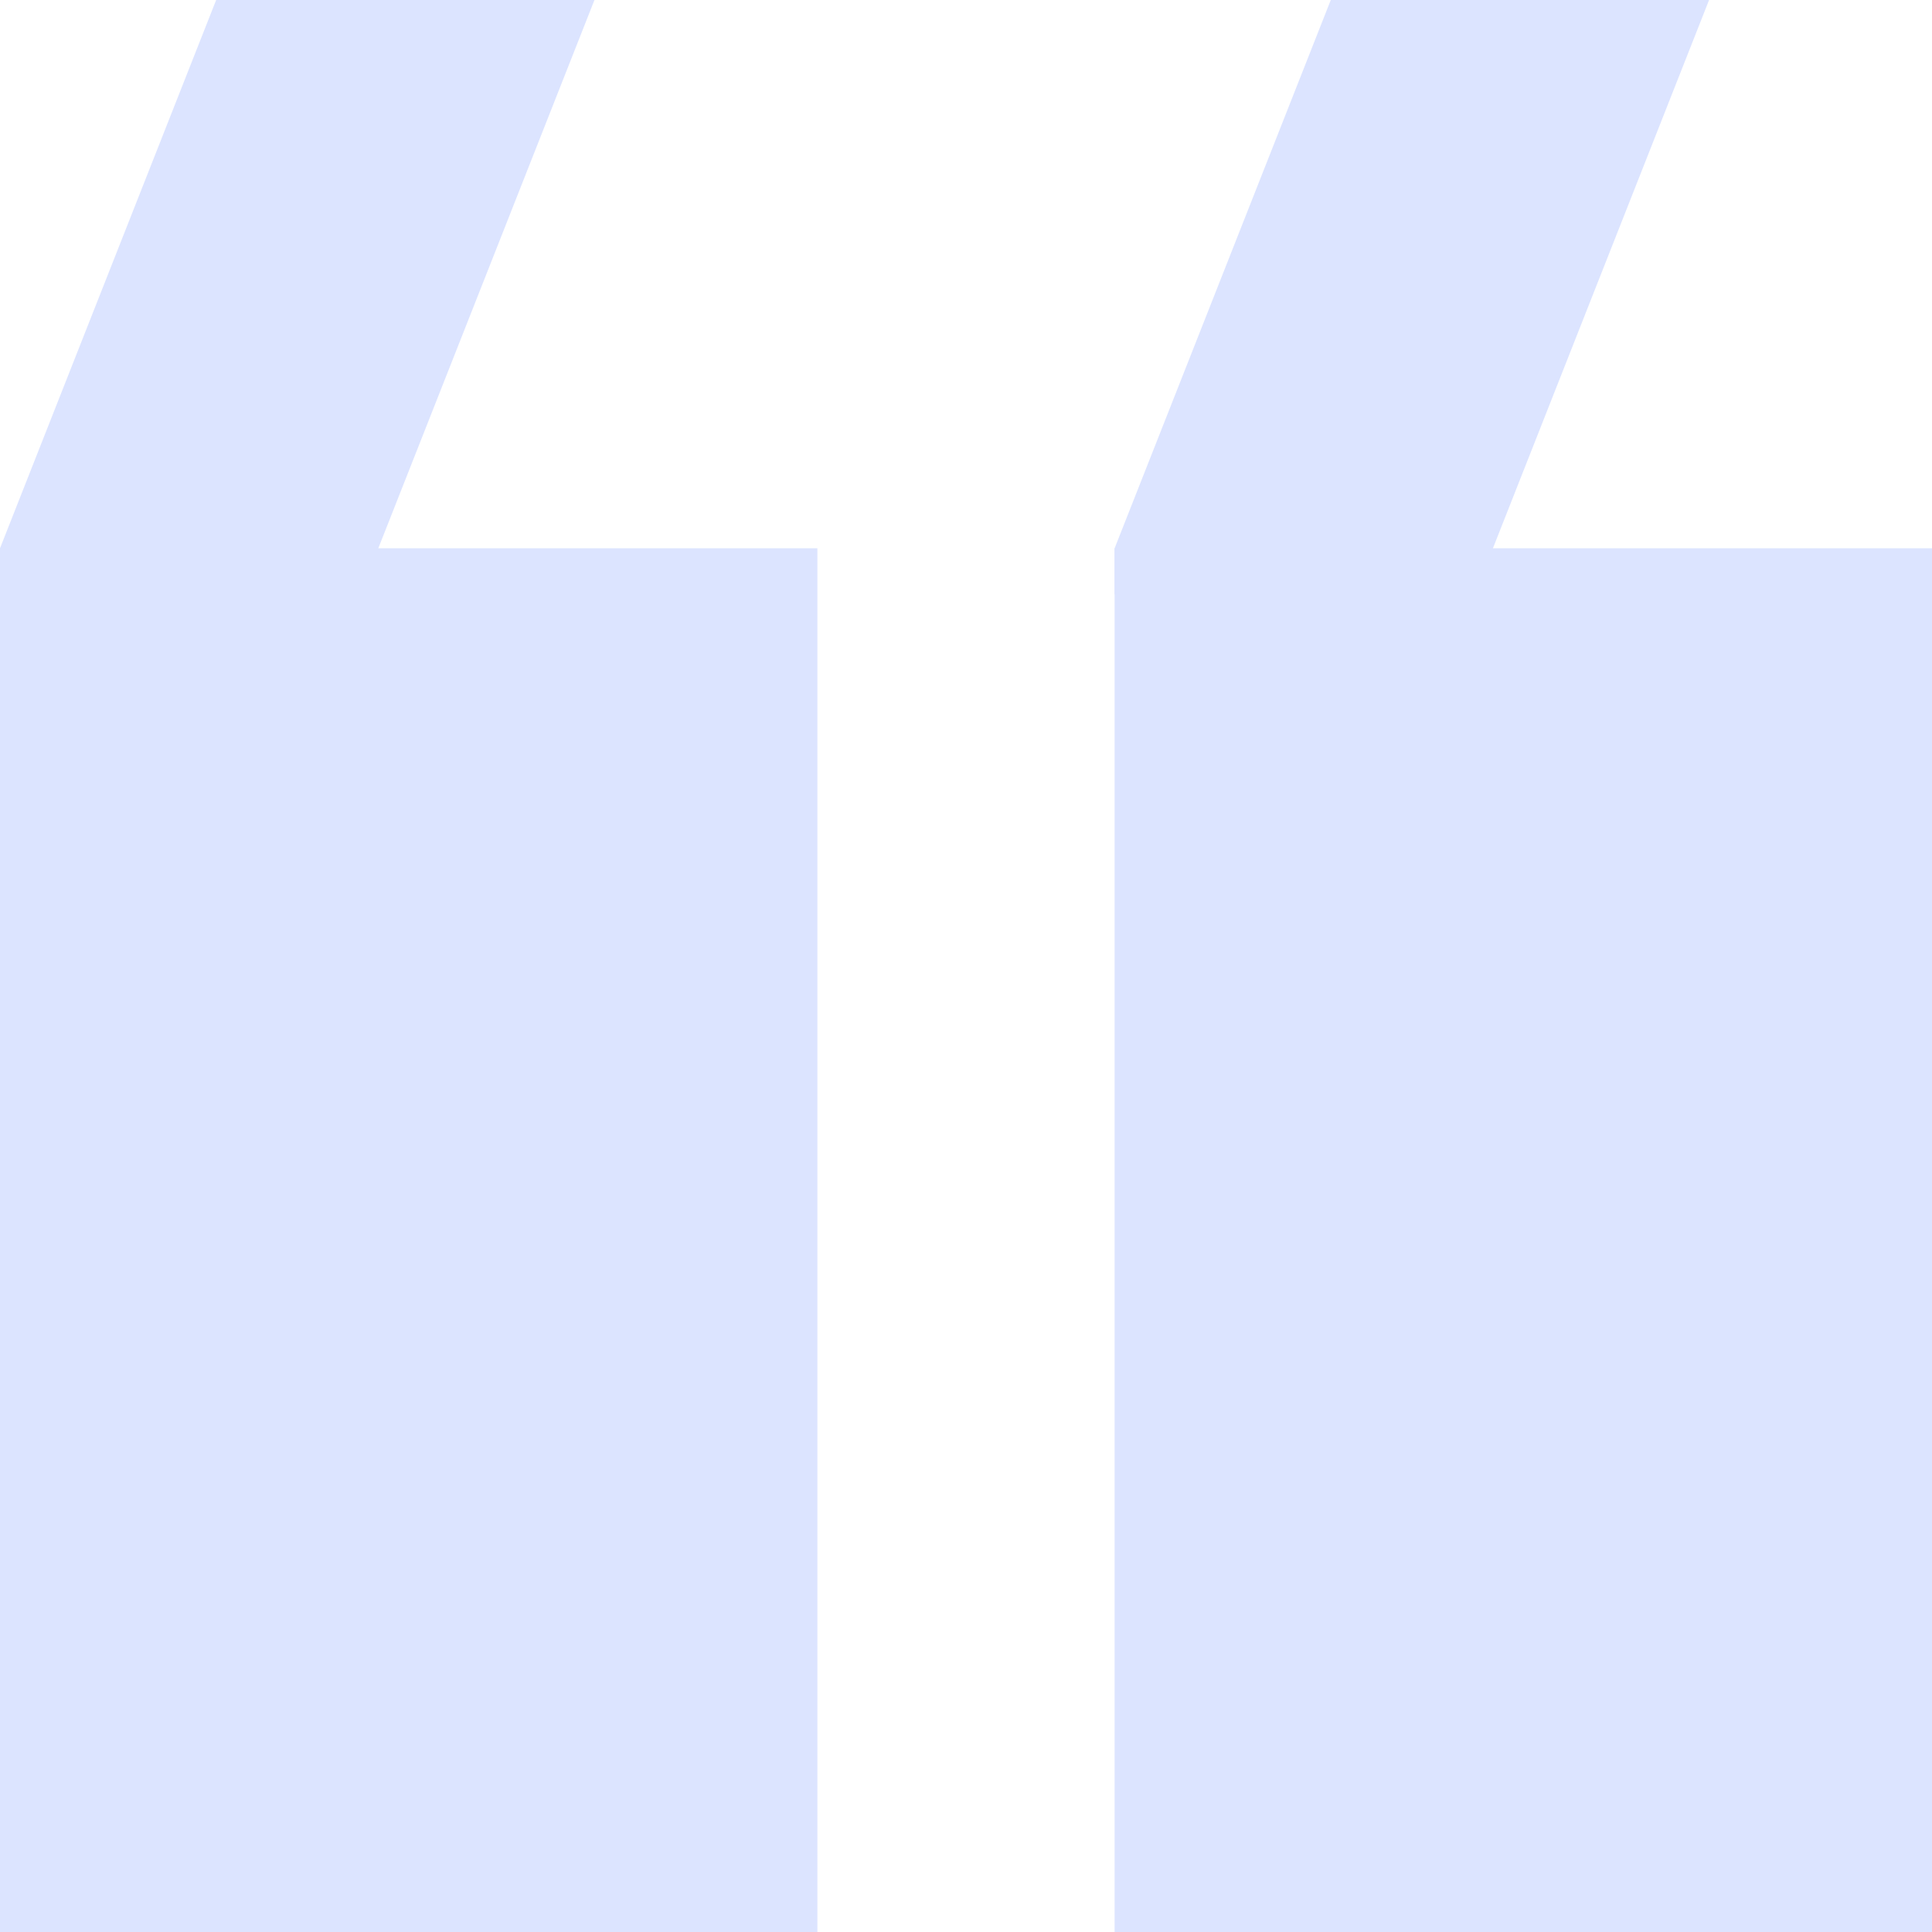
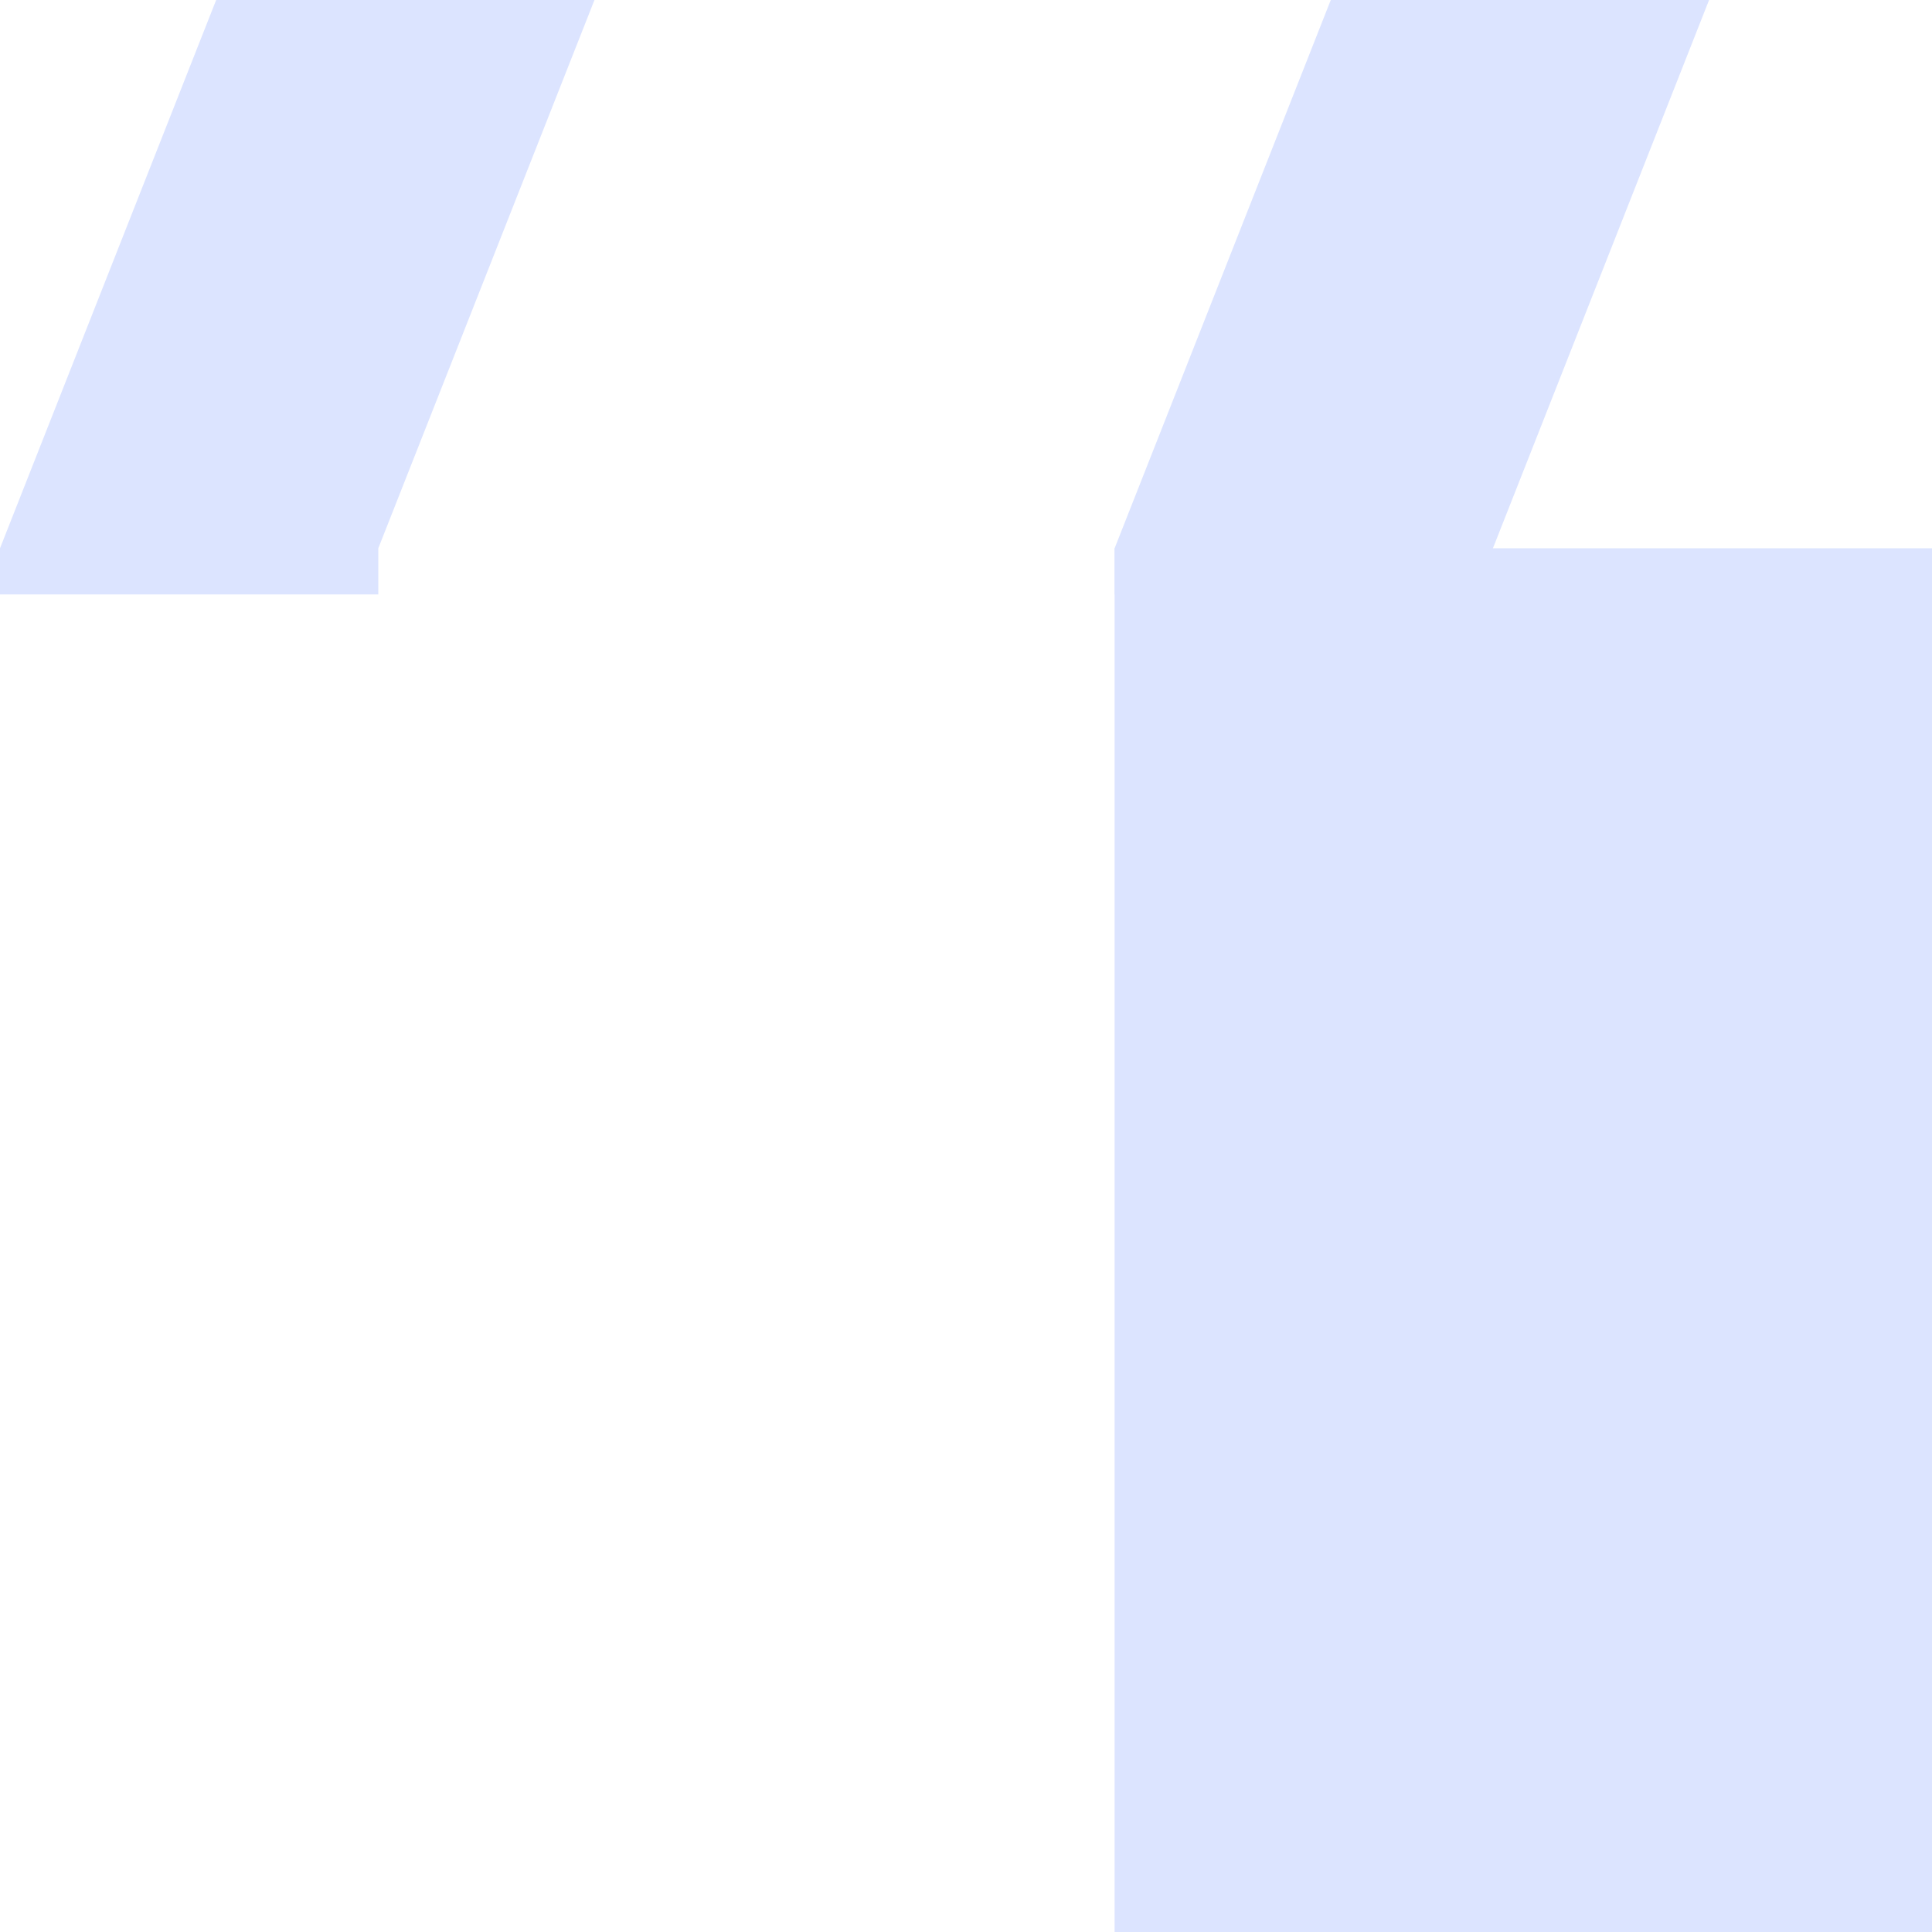
<svg xmlns="http://www.w3.org/2000/svg" width="52" height="52" viewBox="0 0 52 52" fill="none">
-   <rect width="52" height="52" fill="white" />
  <path d="M30 14.757H52V52H30V14.757Z" fill="#DCE4FF" />
  <path d="M35.818 0H46L40.182 14.757V16H30V14.757L35.818 0Z" fill="#DCE4FF" />
-   <path d="M0 14.757H22V52H0V14.757Z" fill="#DCE4FF" />
  <path d="M5.818 0H16L10.182 14.757V16H0V14.757L5.818 0Z" fill="#DCE4FF" />
</svg>